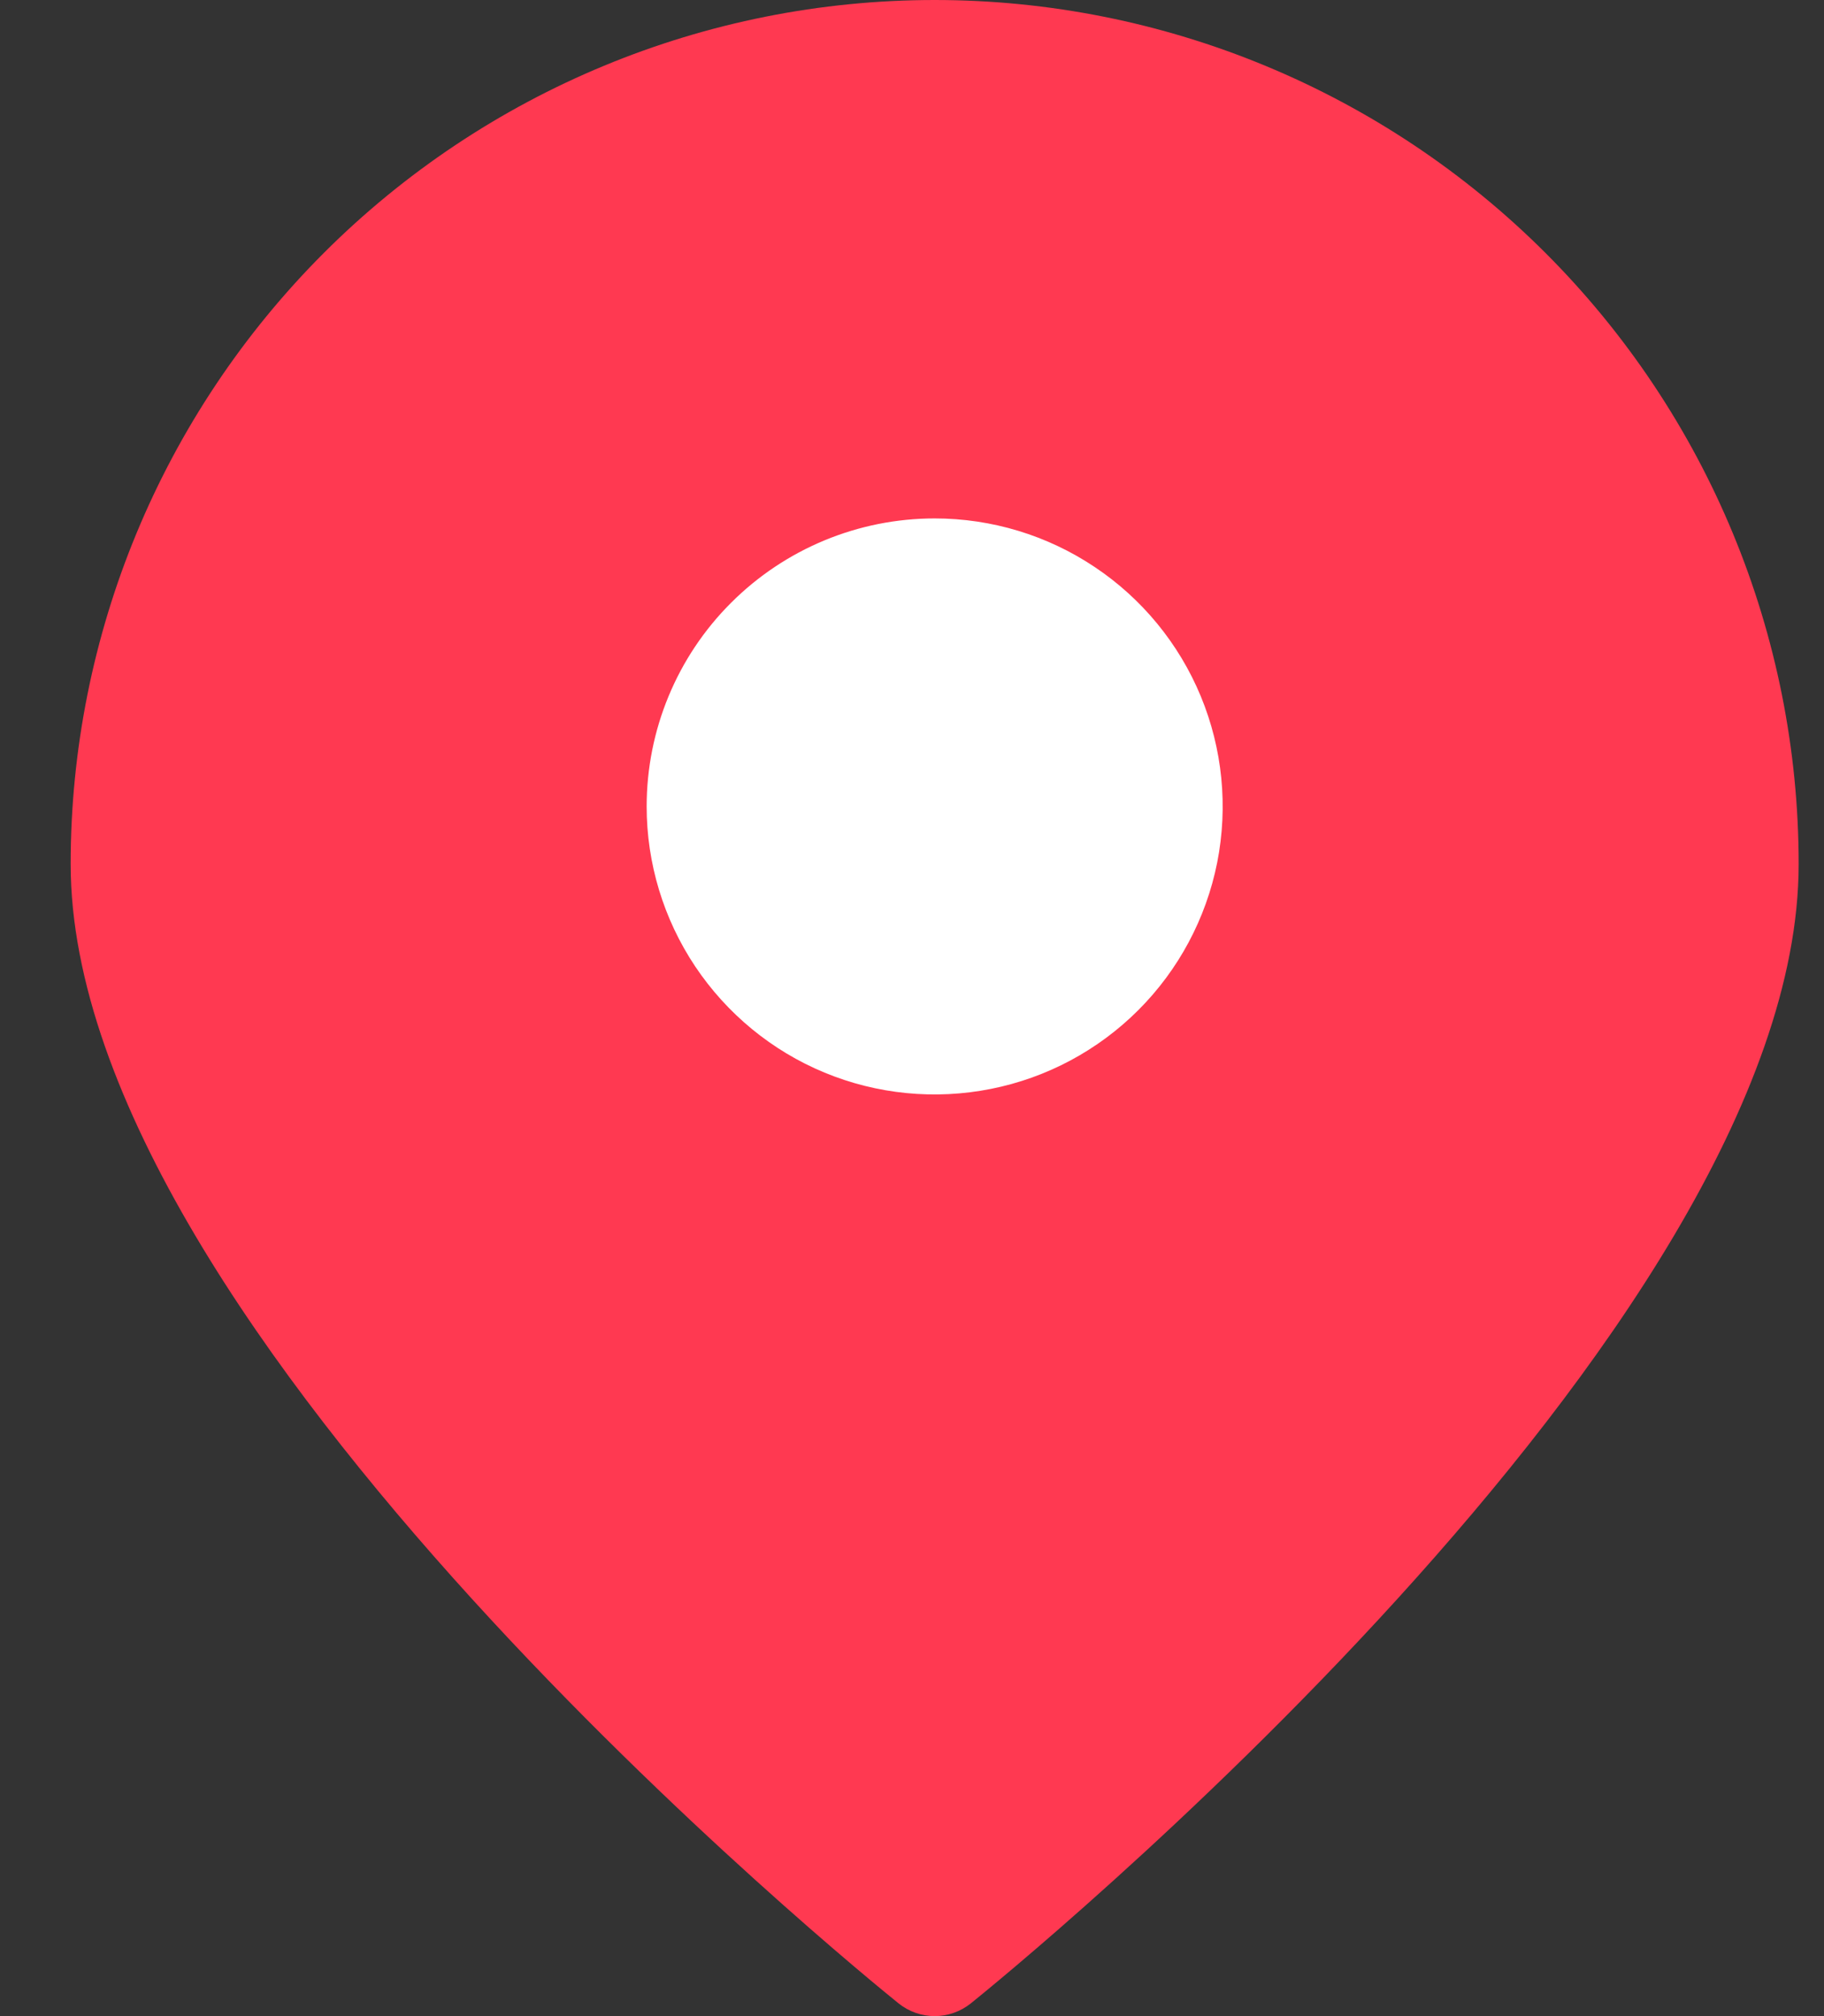
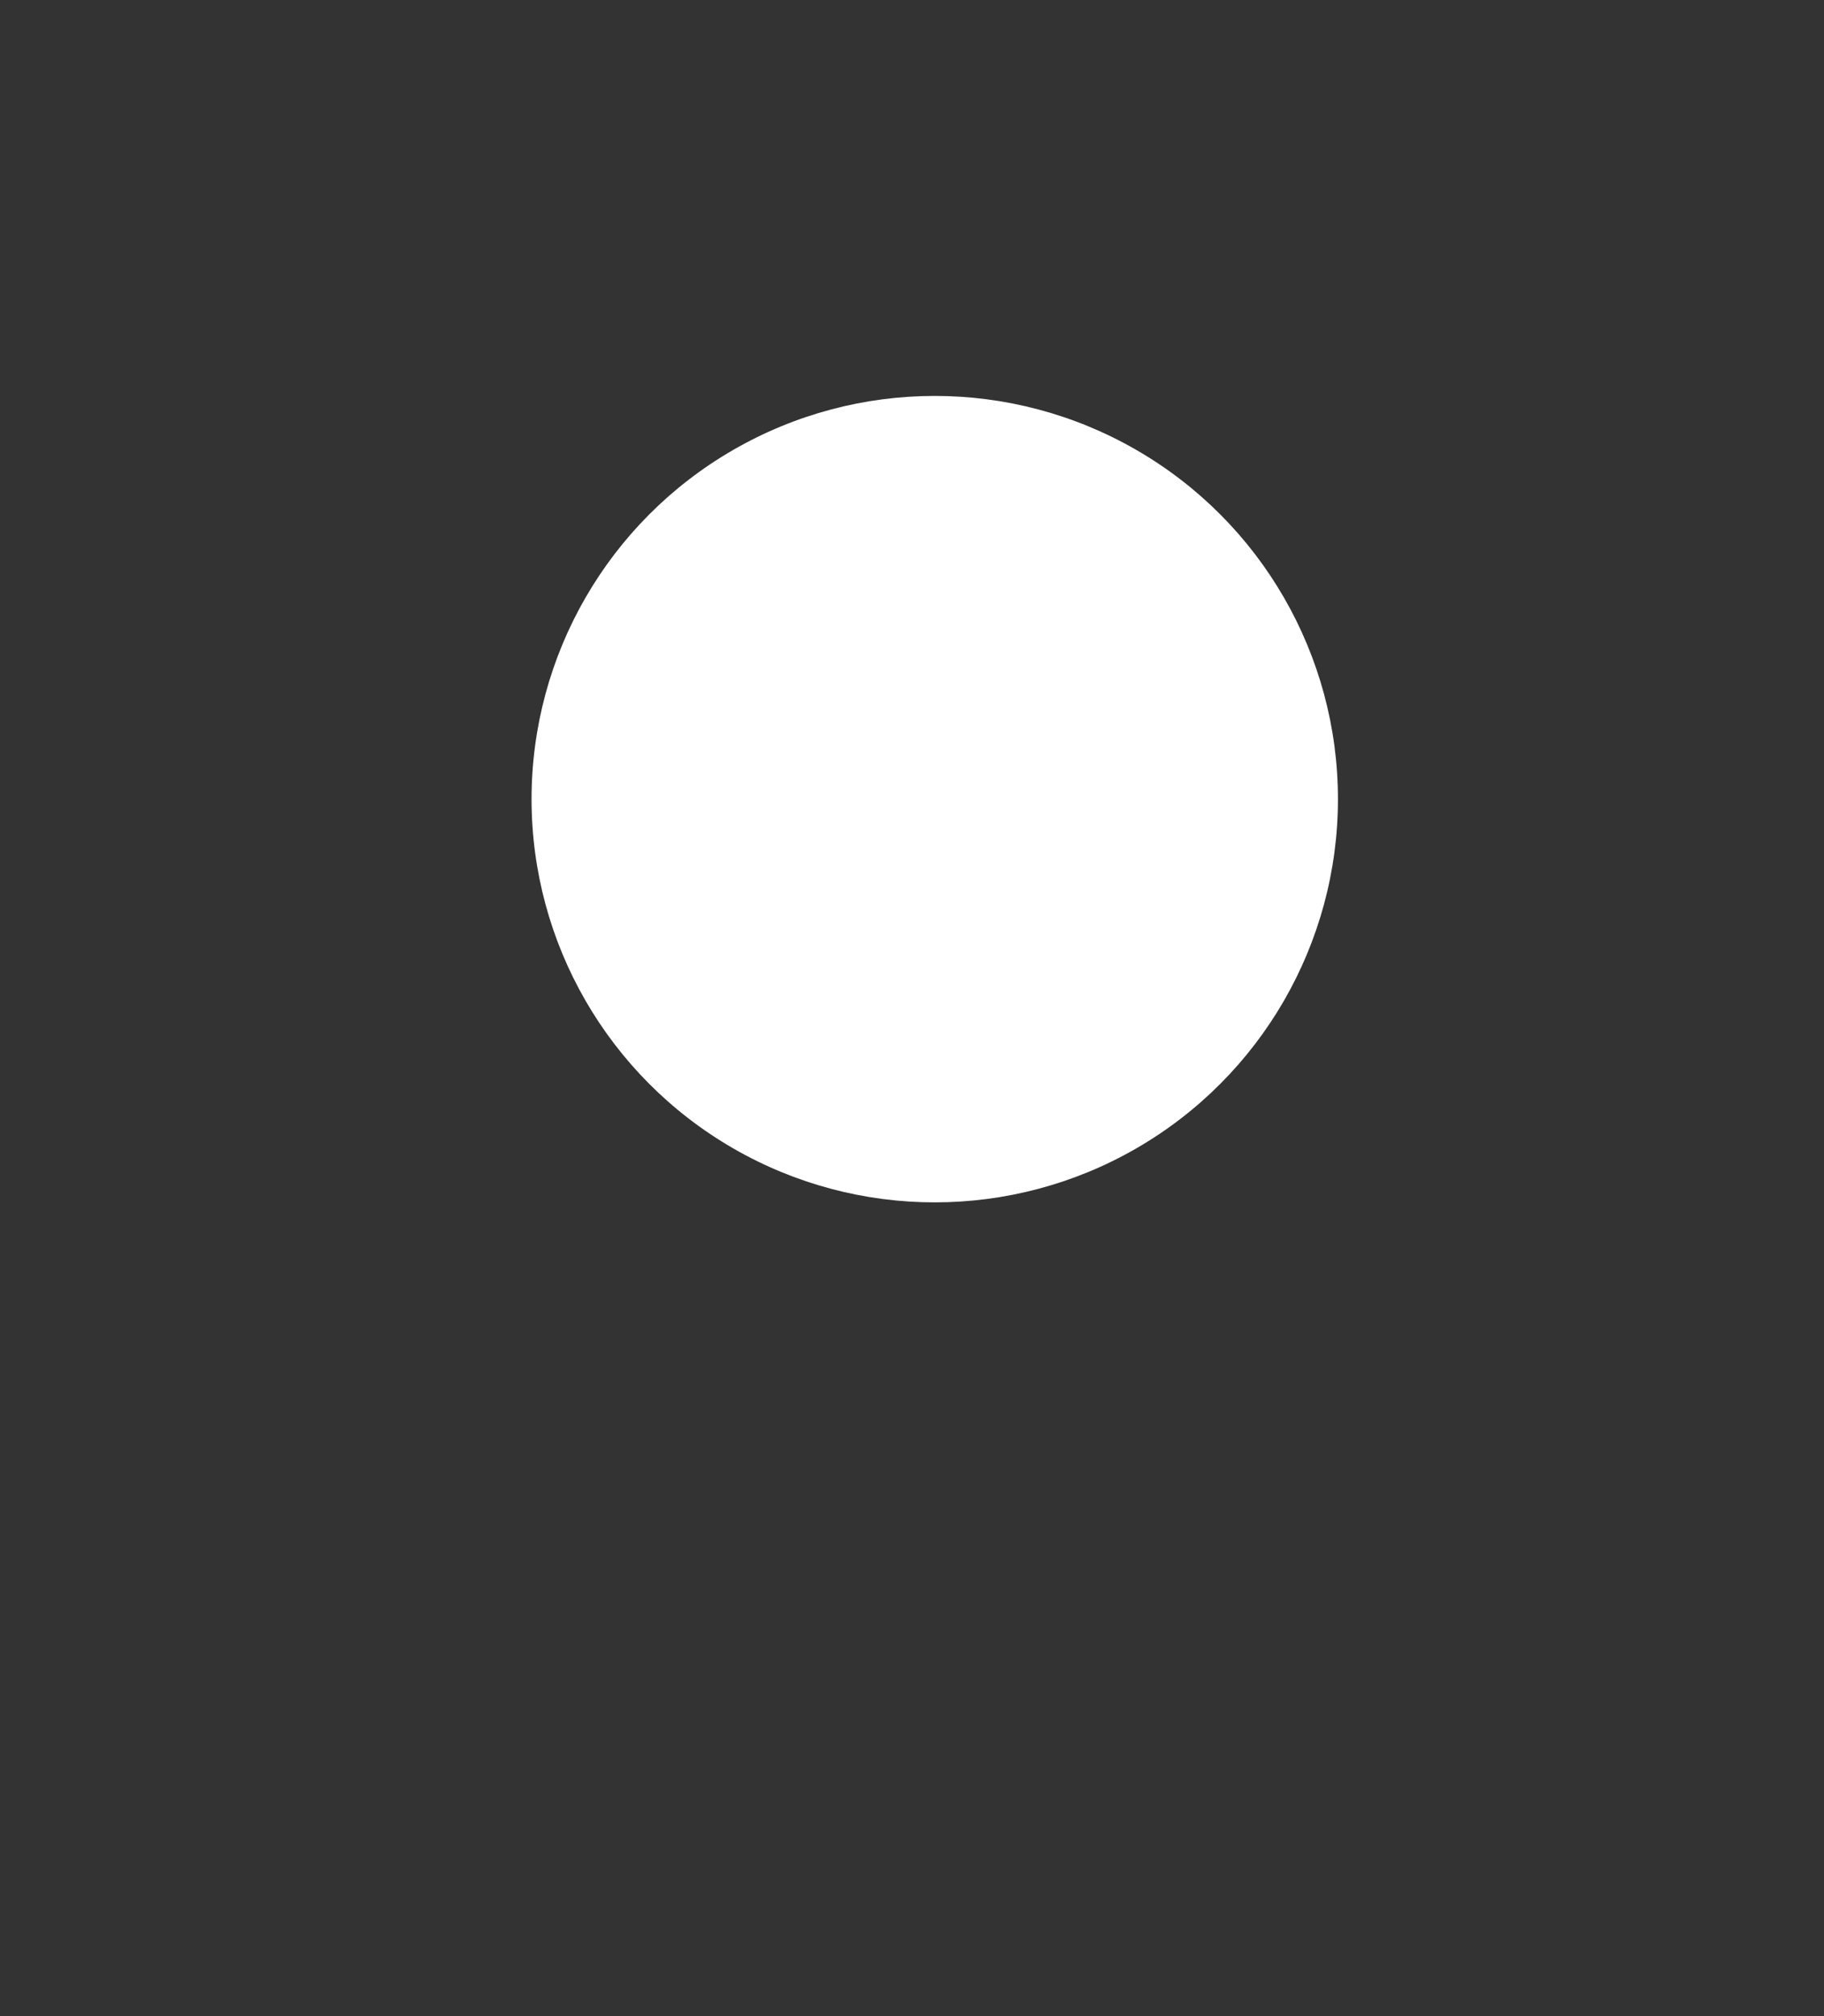
<svg xmlns="http://www.w3.org/2000/svg" width="19" height="21" viewBox="0 0 19 21" fill="none">
  <rect x="0" y="0" width="19" height="21" fill="#333333" stroke="none" />
  <circle cx="9.737" cy="8.324" r="4.2" fill="white" />
-   <path d="M9.736 21C9.873 21 10.005 20.953 10.112 20.868C10.465 20.584 18.736 13.871 18.736 9C18.736 6.613 17.788 4.324 16.1 2.636C14.412 0.948 12.123 0 9.736 0C7.349 0 5.06 0.948 3.372 2.636C1.685 4.324 0.736 6.613 0.736 9C0.736 13.871 9.008 20.584 9.361 20.868C9.467 20.953 9.6 21 9.736 21ZM9.736 5.4C10.33 5.4 10.91 5.576 11.403 5.906C11.896 6.235 12.281 6.704 12.508 7.252C12.735 7.8 12.794 8.403 12.679 8.985C12.563 9.567 12.277 10.102 11.858 10.521C11.438 10.941 10.903 11.227 10.322 11.342C9.74 11.458 9.136 11.399 8.588 11.172C8.04 10.945 7.572 10.56 7.242 10.067C6.912 9.573 6.736 8.993 6.736 8.4C6.736 7.604 7.052 6.841 7.615 6.279C8.178 5.716 8.941 5.4 9.736 5.4Z" fill="#FF3951" />
</svg>